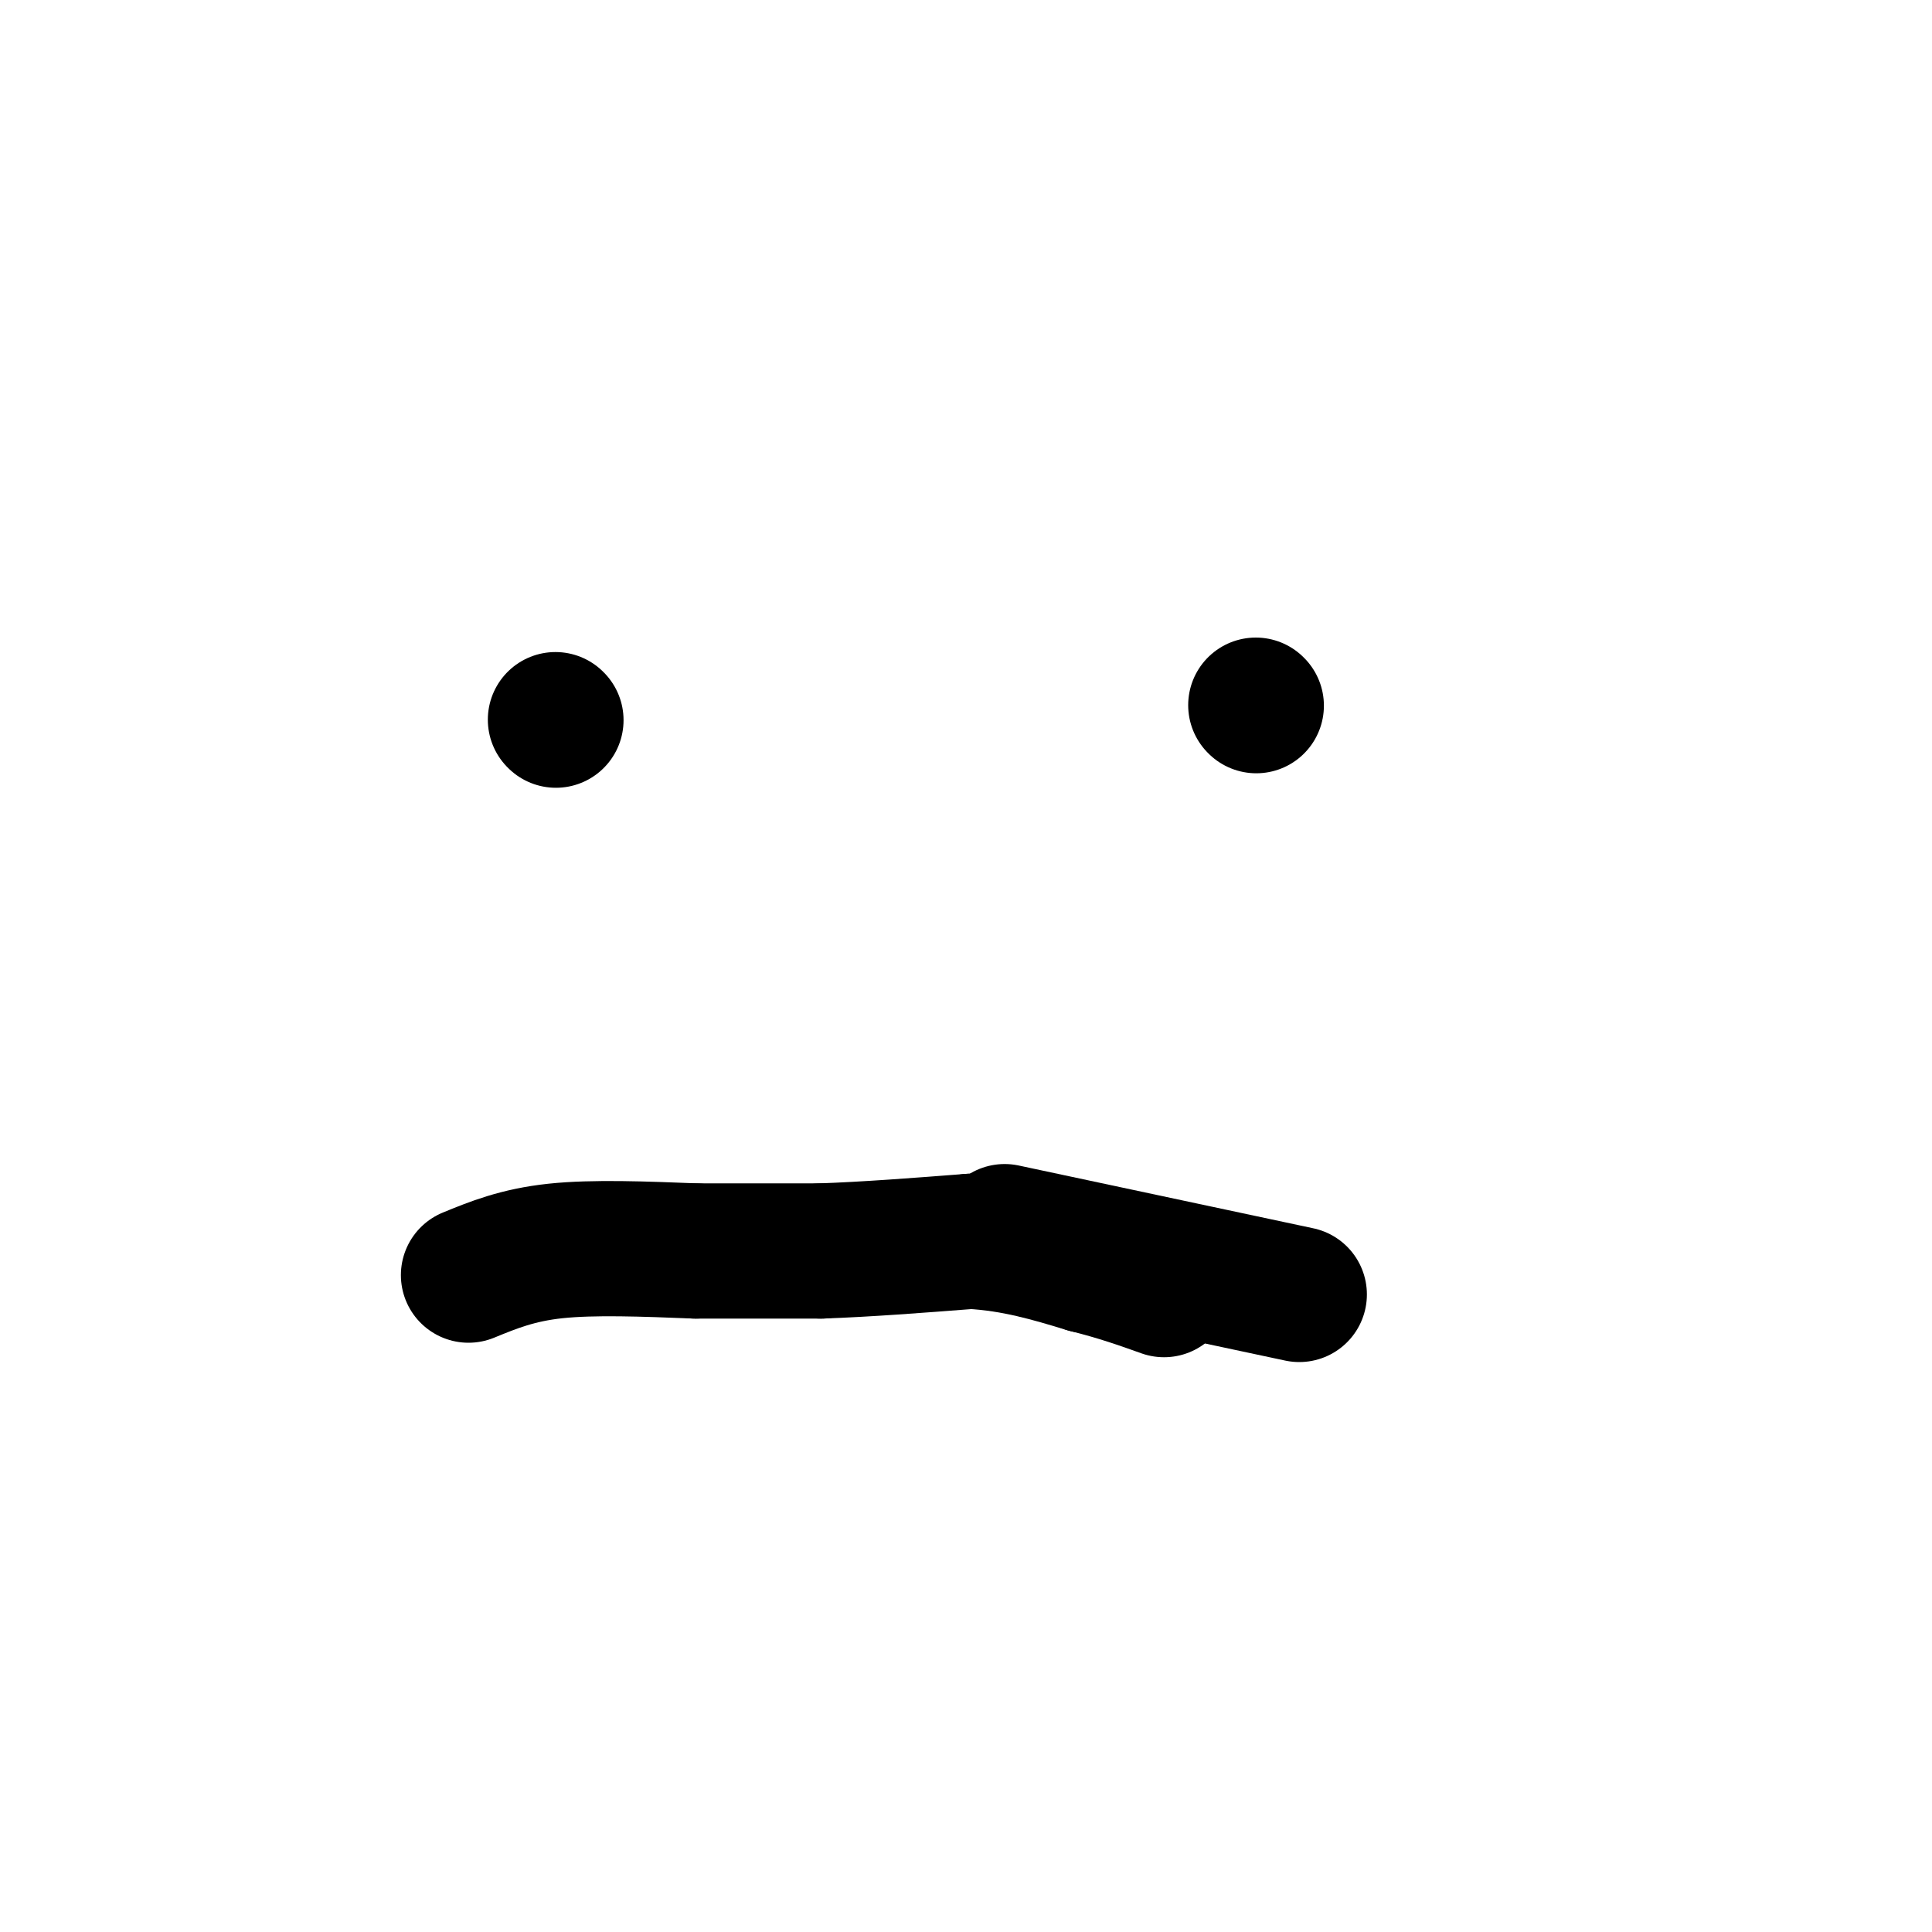
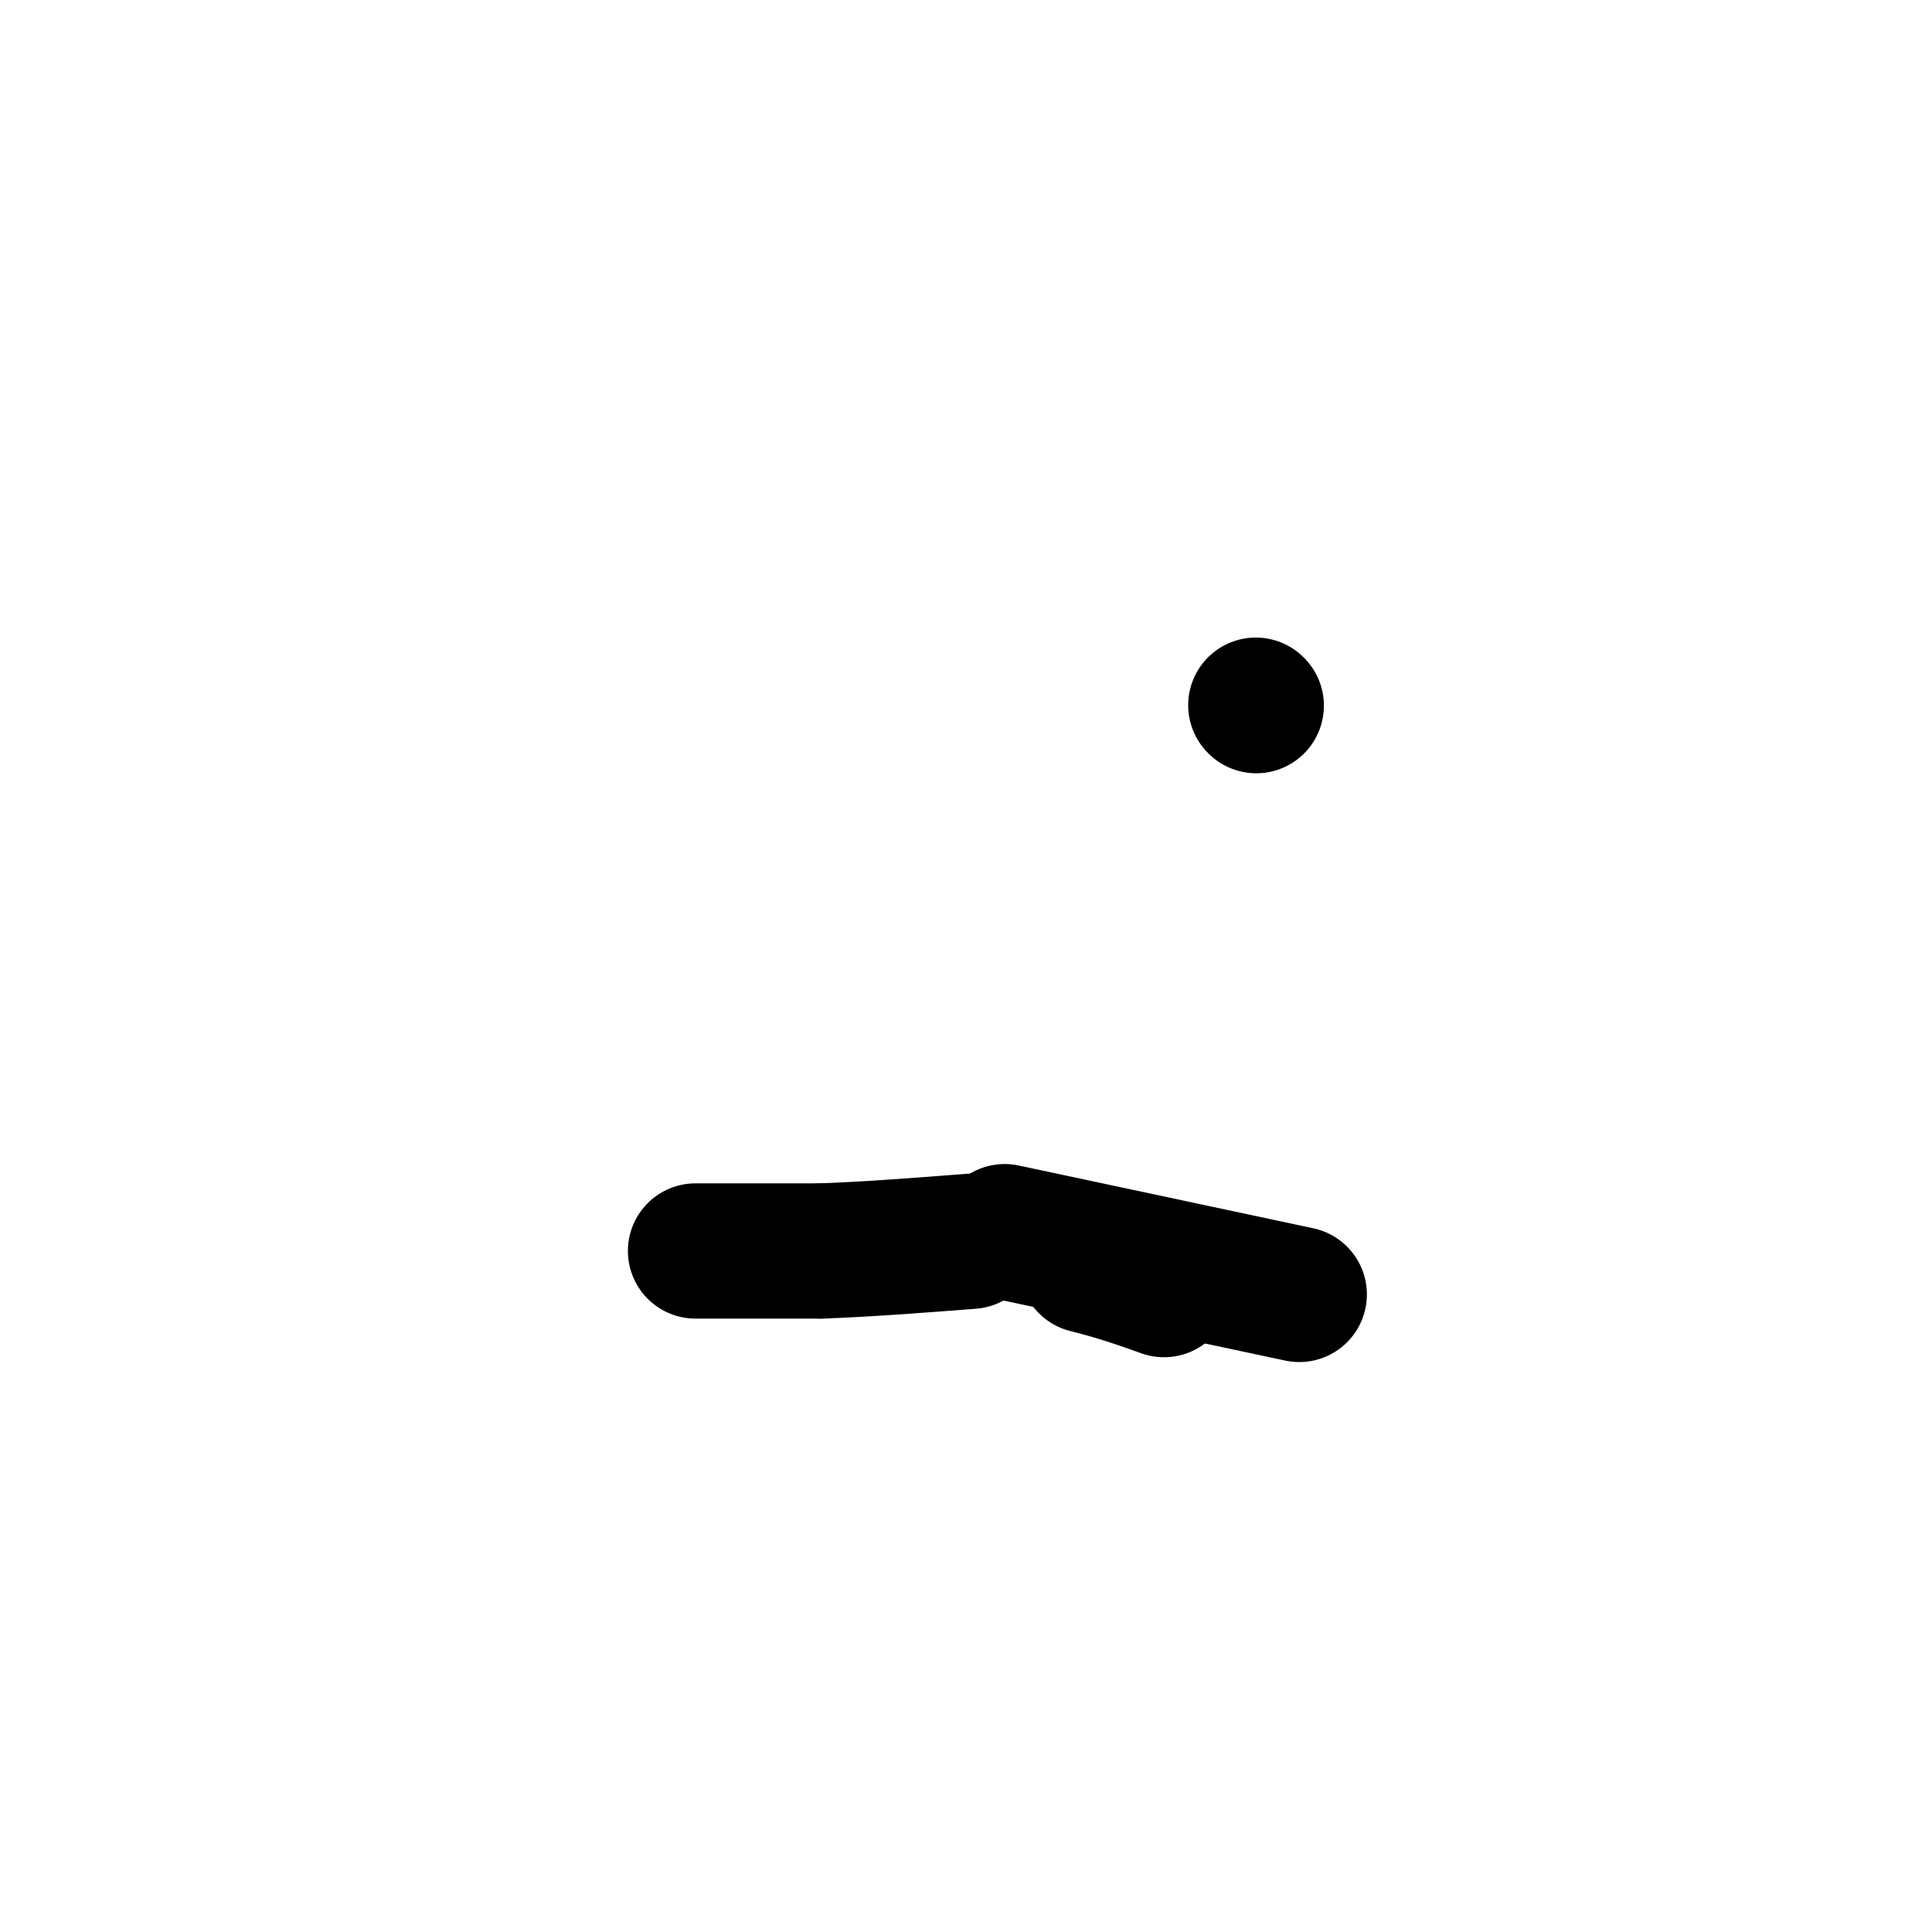
<svg xmlns="http://www.w3.org/2000/svg" viewBox="0 0 400 400" version="1.1">
  <g fill="none" stroke="#000000" stroke-width="28" stroke-linecap="round" stroke-linejoin="round">
-     <path d="M115,149c0.000,0.000 0.100,0.100 0.1,0.1" />
    <path d="M260,146c0.000,0.000 0.100,0.100 0.1,0.1" />
-     <path d="M97,264c5.083,-2.083 10.167,-4.167 18,-5c7.833,-0.833 18.417,-0.417 29,0" />
    <path d="M144,259c9.167,0.000 17.583,0.000 26,0" />
    <path d="M170,259c9.500,-0.333 20.250,-1.167 31,-2" />
-     <path d="M201,257c9.167,0.500 16.583,2.750 24,5" />
    <path d="M225,262c6.667,1.667 11.333,3.333 16,5" />
    <path d="M208,255c0.000,0.000 61.000,13.000 61,13" />
  </g>
</svg>